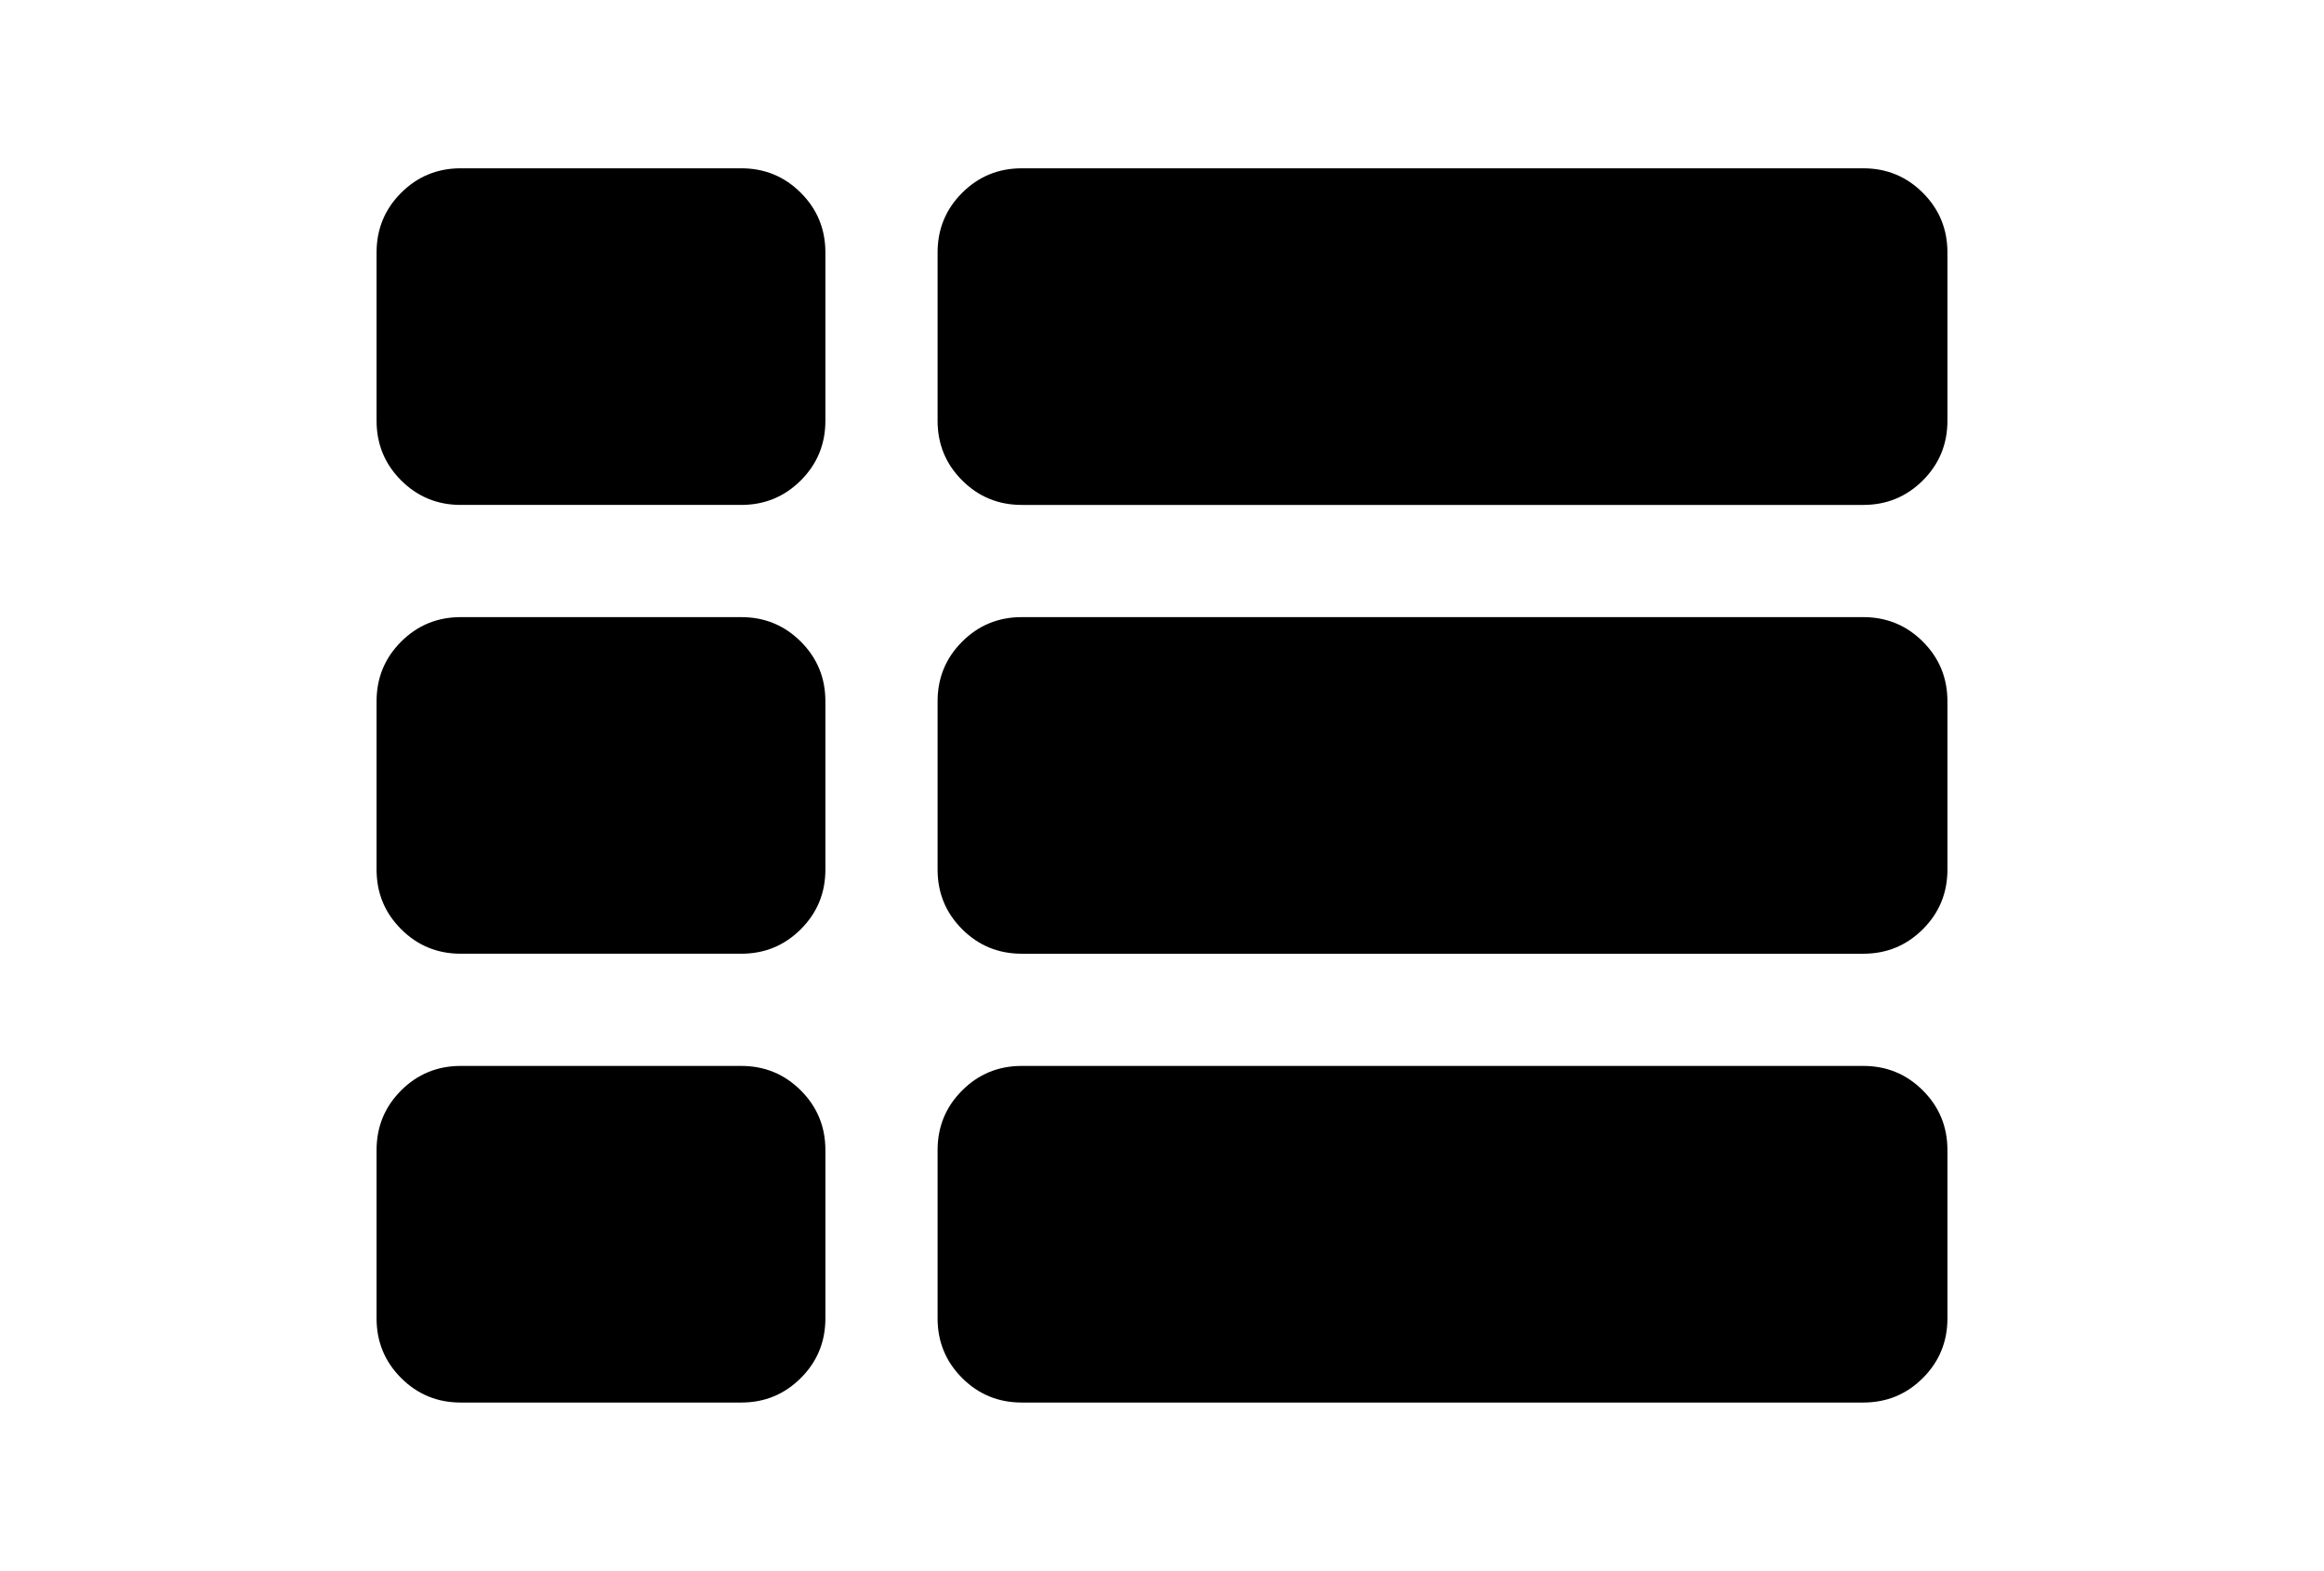
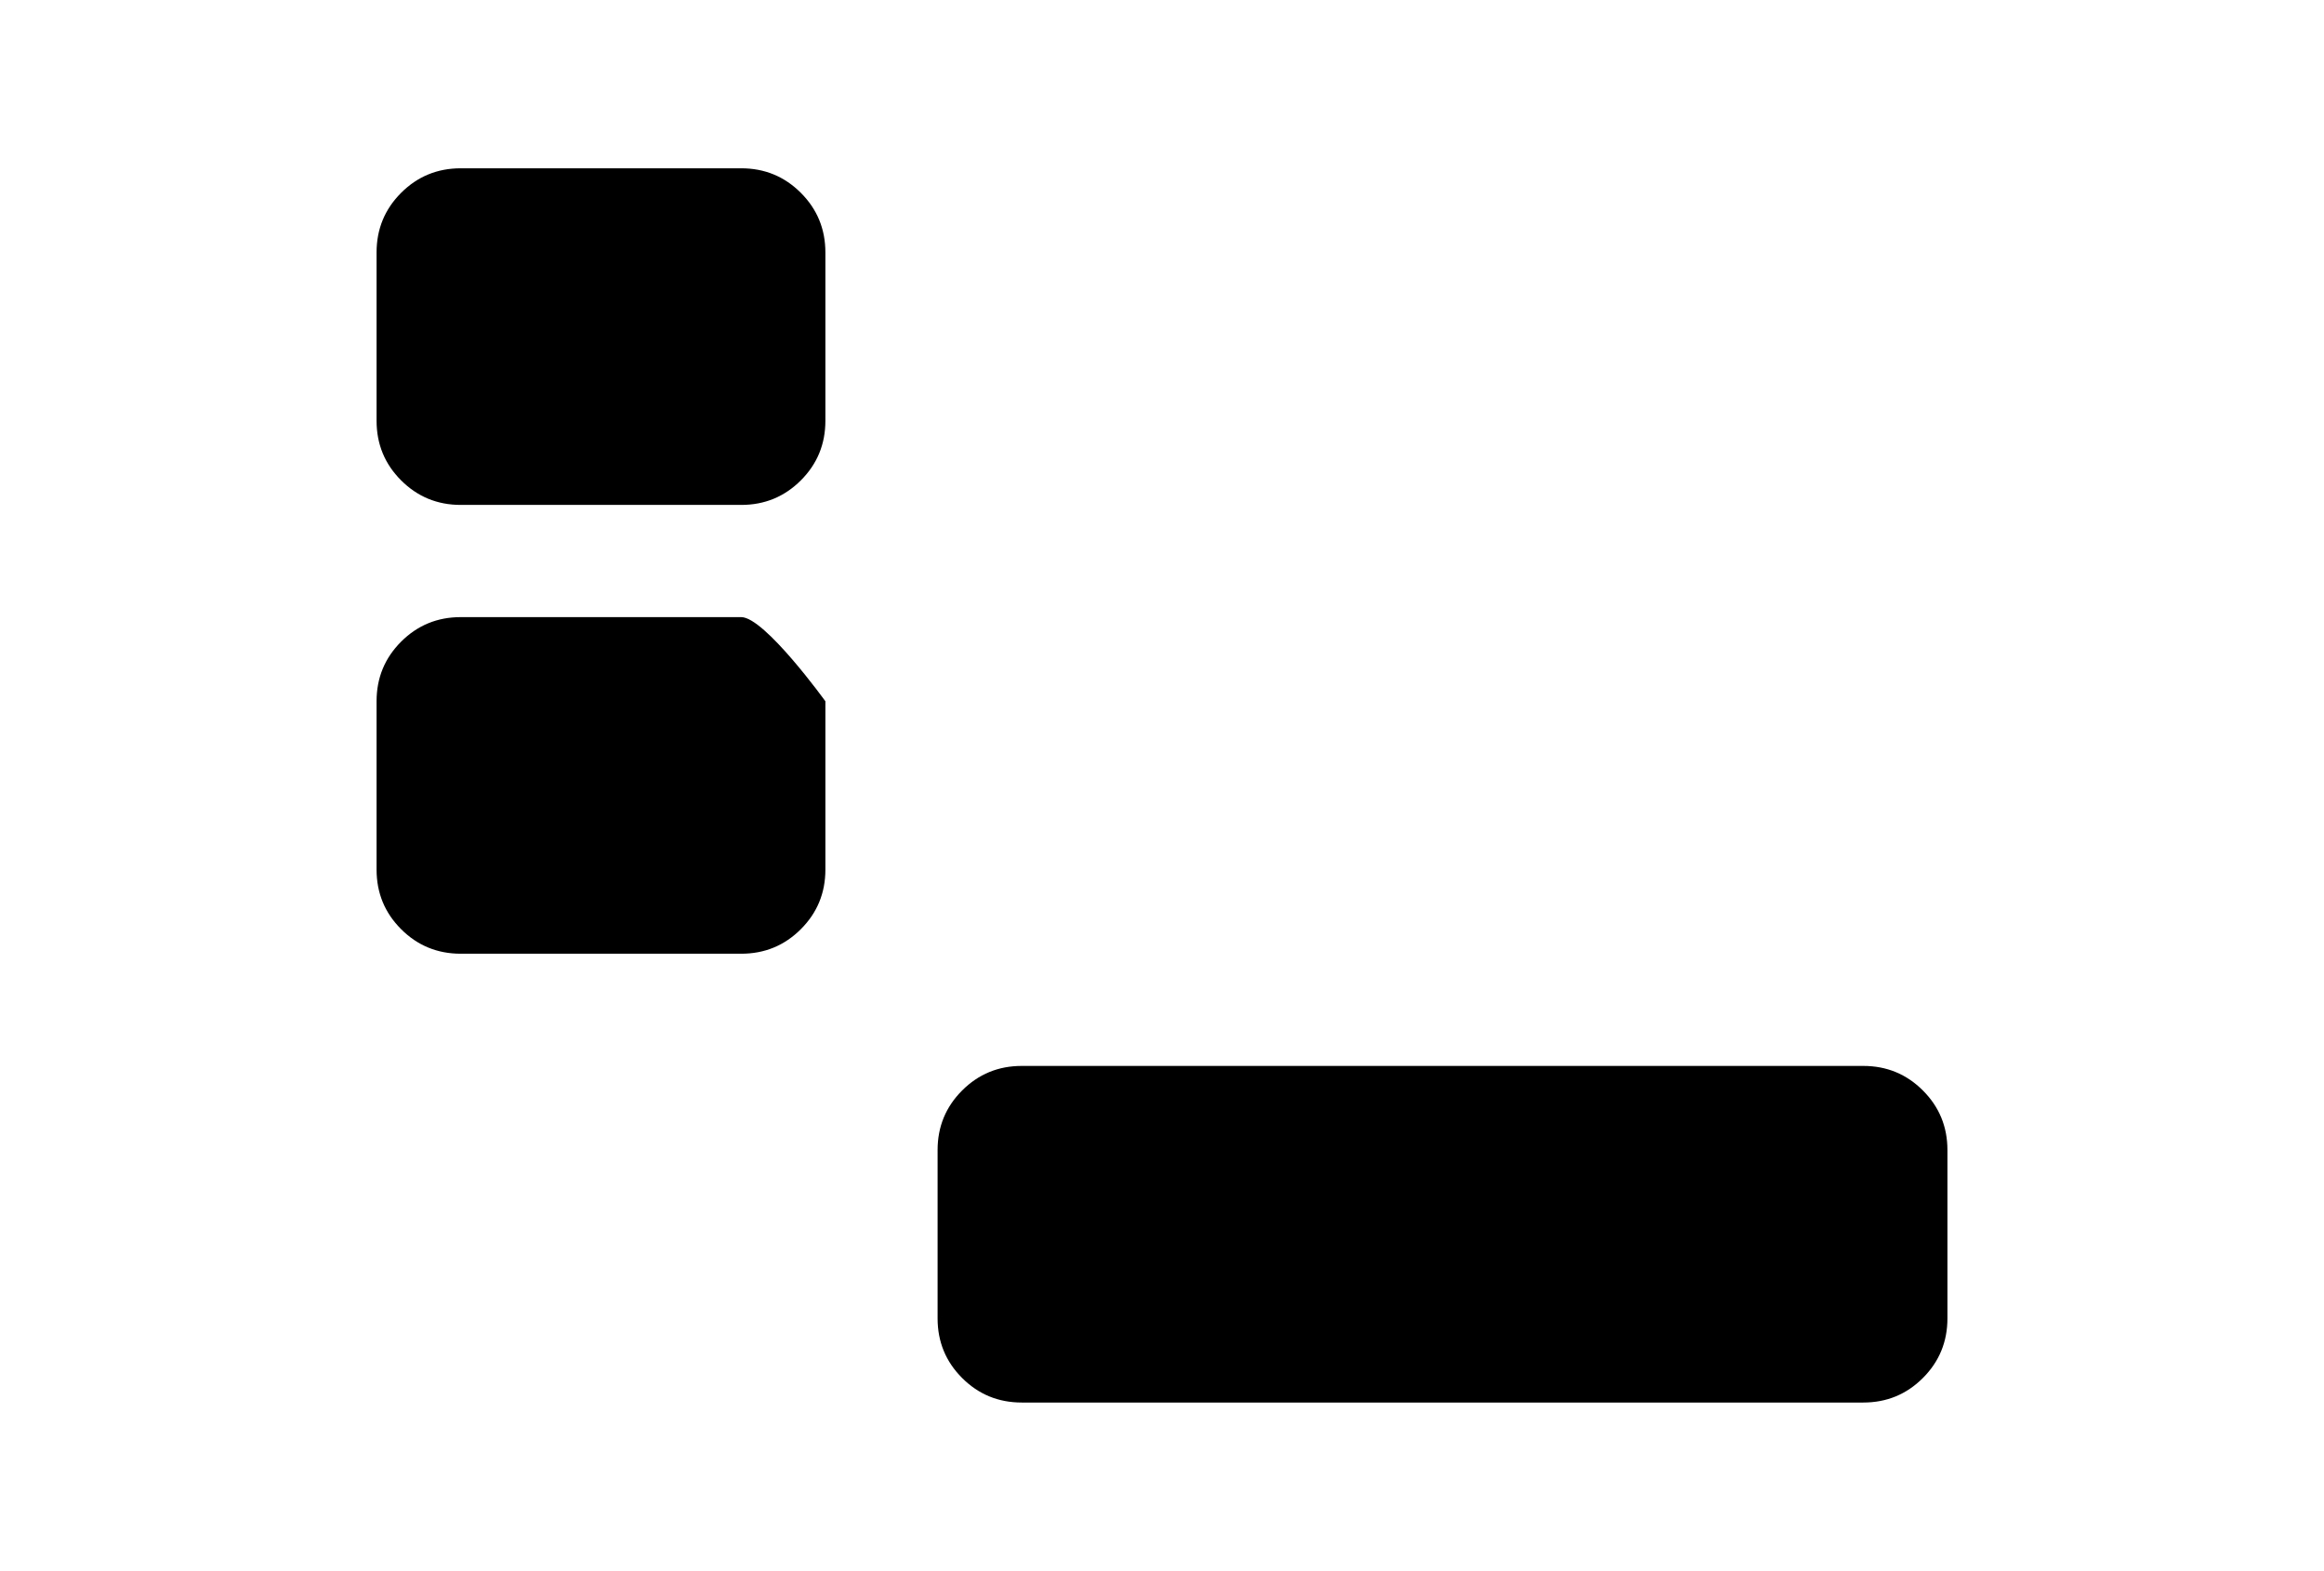
<svg xmlns="http://www.w3.org/2000/svg" version="1.1" id="Capa_1" x="0px" y="0px" width="216px" height="146px" viewBox="0 0 216 146" enable-background="new 0 0 216 146" xml:space="preserve">
  <g>
-     <path d="M68.893,57.358H42.821c-2.172,0-4.019,0.76-5.54,2.281C35.76,61.159,35,63.006,35,65.179v15.644   c0,2.173,0.76,4.019,2.281,5.539c1.521,1.521,3.368,2.281,5.54,2.281h26.072c2.172,0,4.019-0.76,5.54-2.281   c1.521-1.52,2.281-3.366,2.281-5.539V65.179c0-2.173-0.76-4.02-2.281-5.54S71.065,57.358,68.893,57.358z" />
+     <path d="M68.893,57.358H42.821c-2.172,0-4.019,0.76-5.54,2.281C35.76,61.159,35,63.006,35,65.179v15.644   c0,2.173,0.76,4.019,2.281,5.539c1.521,1.521,3.368,2.281,5.54,2.281h26.072c2.172,0,4.019-0.76,5.54-2.281   c1.521-1.52,2.281-3.366,2.281-5.539V65.179S71.065,57.358,68.893,57.358z" />
    <path d="M68.893,15.642H42.821c-2.172,0-4.019,0.76-5.54,2.281C35.76,19.444,35,21.291,35,23.463v15.644   c0,2.173,0.76,4.021,2.281,5.541c1.521,1.52,3.368,2.281,5.54,2.281h26.072c2.172,0,4.019-0.761,5.54-2.281s2.281-3.367,2.281-5.54   V23.464c0-2.172-0.76-4.019-2.281-5.541C72.912,16.403,71.065,15.642,68.893,15.642z" />
-     <path d="M68.893,99.072H42.821c-2.172,0-4.019,0.76-5.54,2.281C35.76,102.874,35,104.721,35,106.893v15.645   c0,2.172,0.76,4.02,2.281,5.54c1.521,1.521,3.368,2.28,5.54,2.28h26.072c2.172,0,4.019-0.76,5.54-2.28s2.281-3.368,2.281-5.54   v-15.645c0-2.172-0.76-4.019-2.281-5.539S71.065,99.072,68.893,99.072z" />
-     <path d="M173.178,57.358H94.964c-2.173,0-4.019,0.76-5.54,2.281s-2.281,3.367-2.281,5.54v15.644c0,2.173,0.76,4.019,2.281,5.539   c1.52,1.521,3.367,2.281,5.54,2.281h78.216c2.172,0,4.019-0.76,5.539-2.281c1.521-1.52,2.281-3.366,2.281-5.539V65.179   c0-2.173-0.76-4.02-2.282-5.54C177.197,58.118,175.352,57.358,173.178,57.358z" />
    <path d="M173.178,99.072H94.964c-2.173,0-4.019,0.76-5.54,2.281c-1.521,1.521-2.281,3.367-2.281,5.539v15.645   c0,2.172,0.76,4.02,2.281,5.54c1.52,1.521,3.367,2.28,5.54,2.28h78.216c2.172,0,4.019-0.76,5.539-2.28   c1.521-1.521,2.281-3.368,2.281-5.54v-15.645c0-2.172-0.76-4.019-2.282-5.539C177.197,99.833,175.352,99.072,173.178,99.072z" />
-     <path d="M178.718,17.924c-1.521-1.52-3.366-2.281-5.54-2.281H94.964c-2.173,0-4.019,0.76-5.54,2.281s-2.281,3.368-2.281,5.54   v15.644c0,2.173,0.76,4.019,2.281,5.54c1.52,1.52,3.367,2.281,5.54,2.281h78.216c2.172,0,4.018-0.761,5.539-2.281   S181,41.281,181,39.108V23.464C181,21.292,180.24,19.445,178.718,17.924z" />
  </g>
</svg>